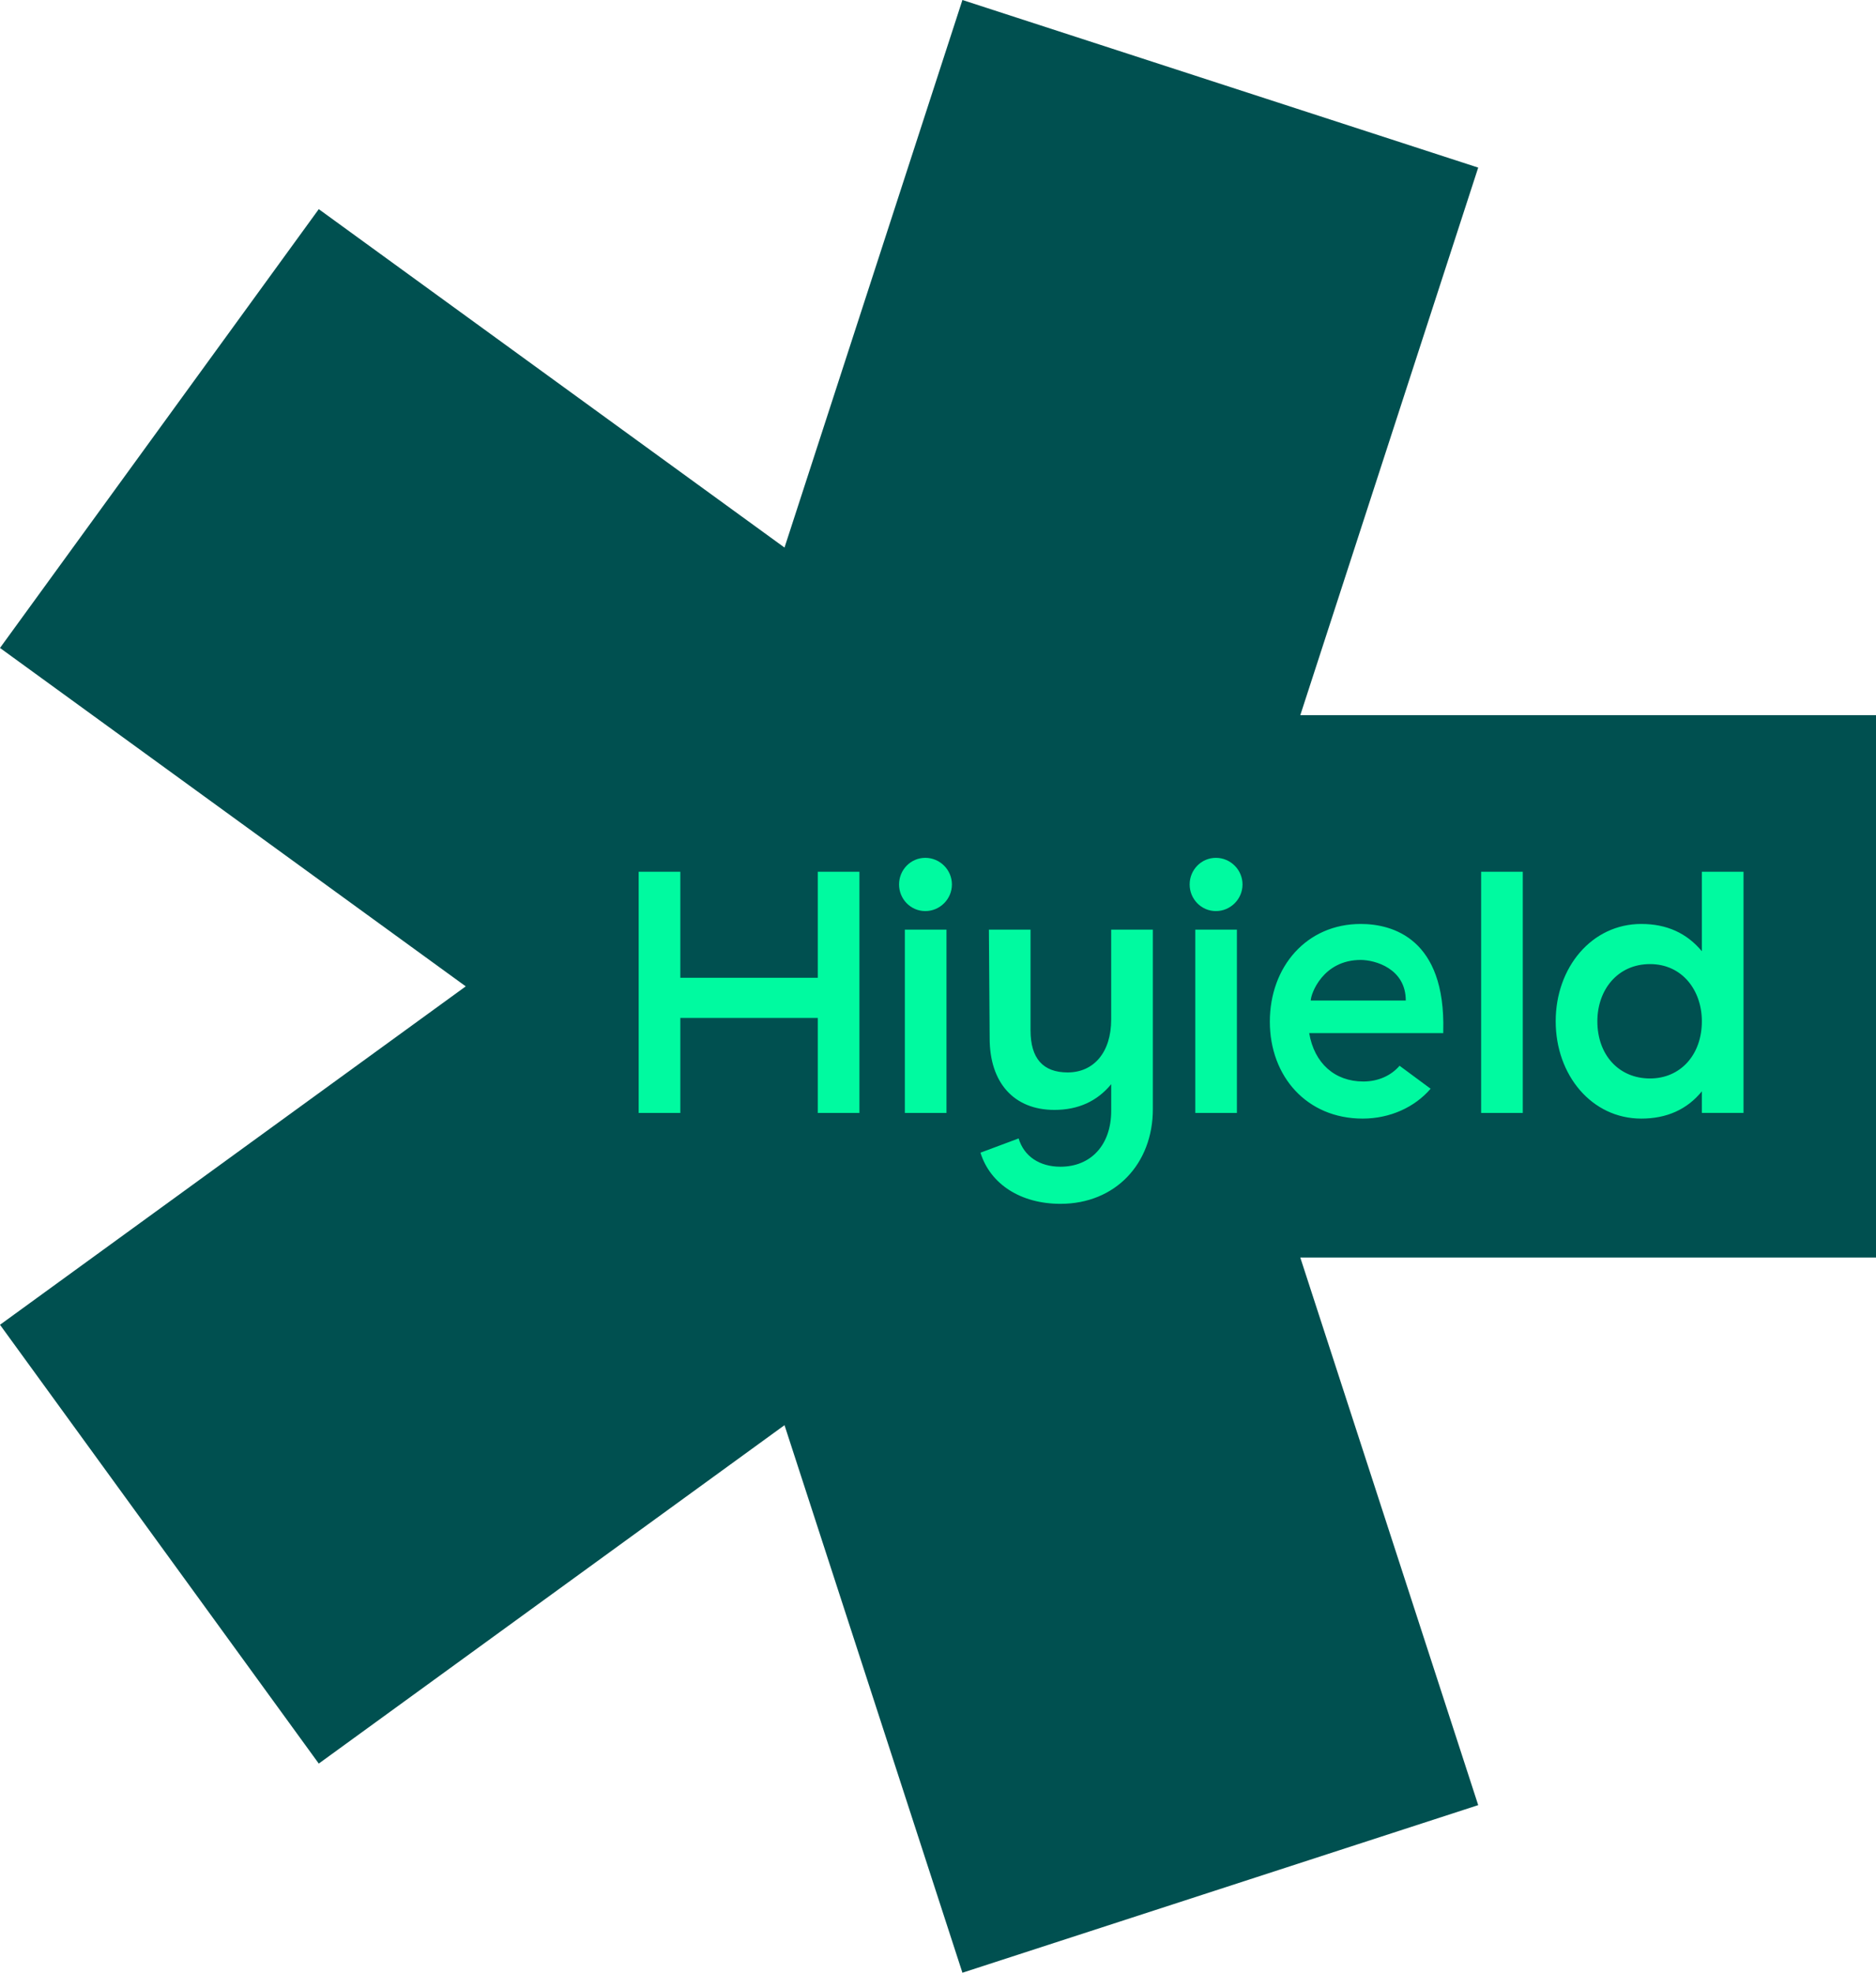
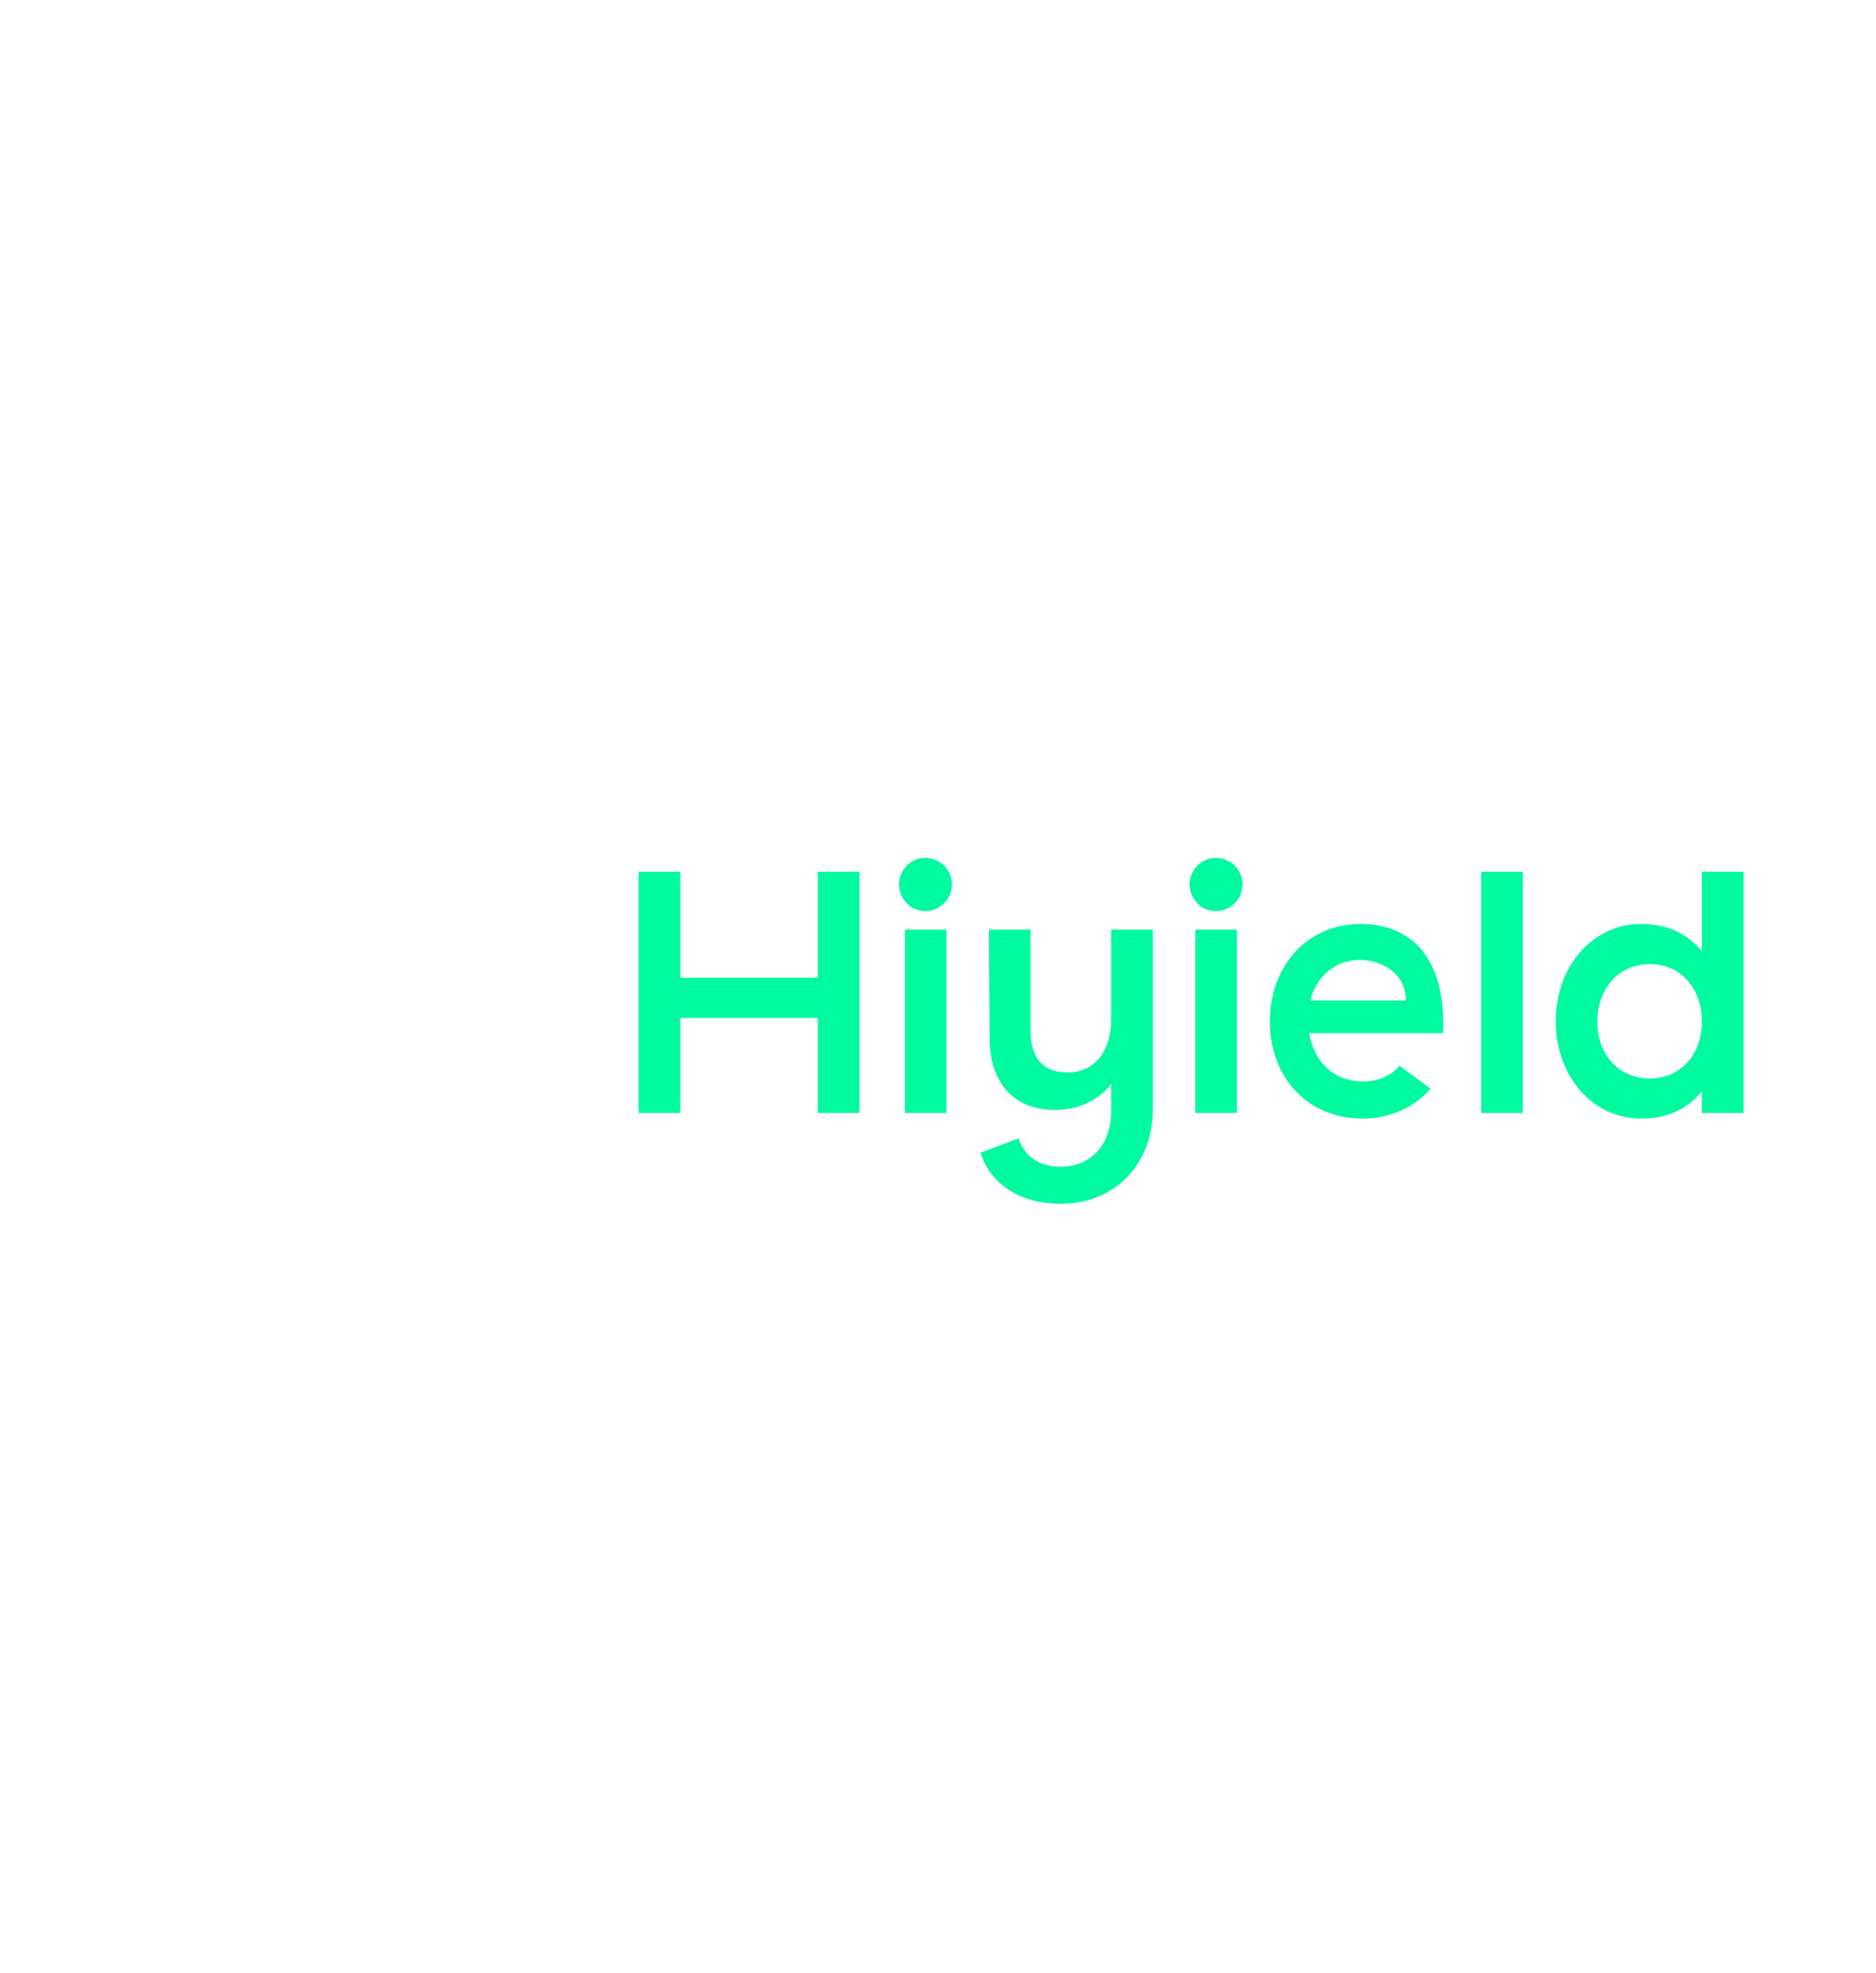
<svg xmlns="http://www.w3.org/2000/svg" id="Layer_1" viewBox="0 0 941.55 990">
  <defs>
    <style>.cls-1{fill:#00faa0;}.cls-2{fill:#005050;}</style>
  </defs>
-   <polygon class="cls-2" points="941.55 358.9 652.61 358.9 741.9 84.11 483.03 0 393.74 274.79 159.99 104.96 0 325.17 233.75 495 0 664.83 159.99 885.04 393.74 715.21 483.03 990 741.9 905.89 652.61 631.1 941.55 631.1 941.55 358.9" />
  <path class="cls-1" d="m464.4,430.5c-7.34,0-13.17,6.02-13.17,13.36s5.83,13.36,13.17,13.36,13.36-6.02,13.36-13.36-6.02-13.36-13.36-13.36Zm-53.97,60.19h-68.98v-53.2h-20.91v121.03h20.91v-47.68h68.98v47.68h20.91v-121.03h-20.91v53.2Zm147.27,20.89c0,16.53-8.74,26.61-21.86,26.61-12.35,0-18.62-7.03-18.62-21.1v-50.55h-20.9l.38,54.54c0,22.24,12.16,35.92,32.5,35.92,11.98,0,21.48-4.37,28.51-12.92v13.3c0,17.3-10.26,28.13-25.47,28.13-10.41,0-18.28-5.14-21-14.2l-19.15,7.15c4.92,15.83,20.24,25.67,40.15,25.67,27.56,0,46.37-20.14,46.37-47.51v-90.08h-20.91v45.04Zm-103.57,46.94h20.9v-91.98h-20.9v91.98Zm400.02-121.03v39.88c-7.6-9.13-17.67-13.69-30.41-13.69-24.9,0-42.95,21.86-42.95,48.84s18.05,48.84,42.95,48.84c12.73,0,22.99-4.56,30.41-13.68v10.83h20.91v-121.03h-20.91Zm-26.03,103.73c-15.77,0-26.42-11.97-26.42-28.7,0-15.73,10.13-28.7,26.42-28.7s26.03,13.31,26.03,28.7c0,16.72-10.64,28.7-26.03,28.7Zm-145.19-77.54c-27.18,0-45.61,21.48-45.61,49.03s18.62,48.65,46.56,48.65c13.78,0,26.16-5.71,34.14-14.99l-15.59-11.53c-4.25,4.96-10.73,7.9-18.17,7.9-14.32,0-24.61-9.11-27.19-24.28h67.29v-1c1.21-46.57-25.61-53.78-41.43-53.78Zm-25.08,38.44c0-3.25,6.02-20.38,25.08-20.38,7.18,0,22.62,4.29,22.62,20.38h-47.7Zm85.52,56.4h20.9v-121.03h-20.9v121.03Zm-133.12-128.02c-7.34,0-13.17,6.02-13.17,13.36s5.83,13.36,13.17,13.36,13.36-6.02,13.36-13.36-6.02-13.36-13.36-13.36Zm-10.36,128.02h20.9v-91.98h-20.9v91.98Z" />
</svg>